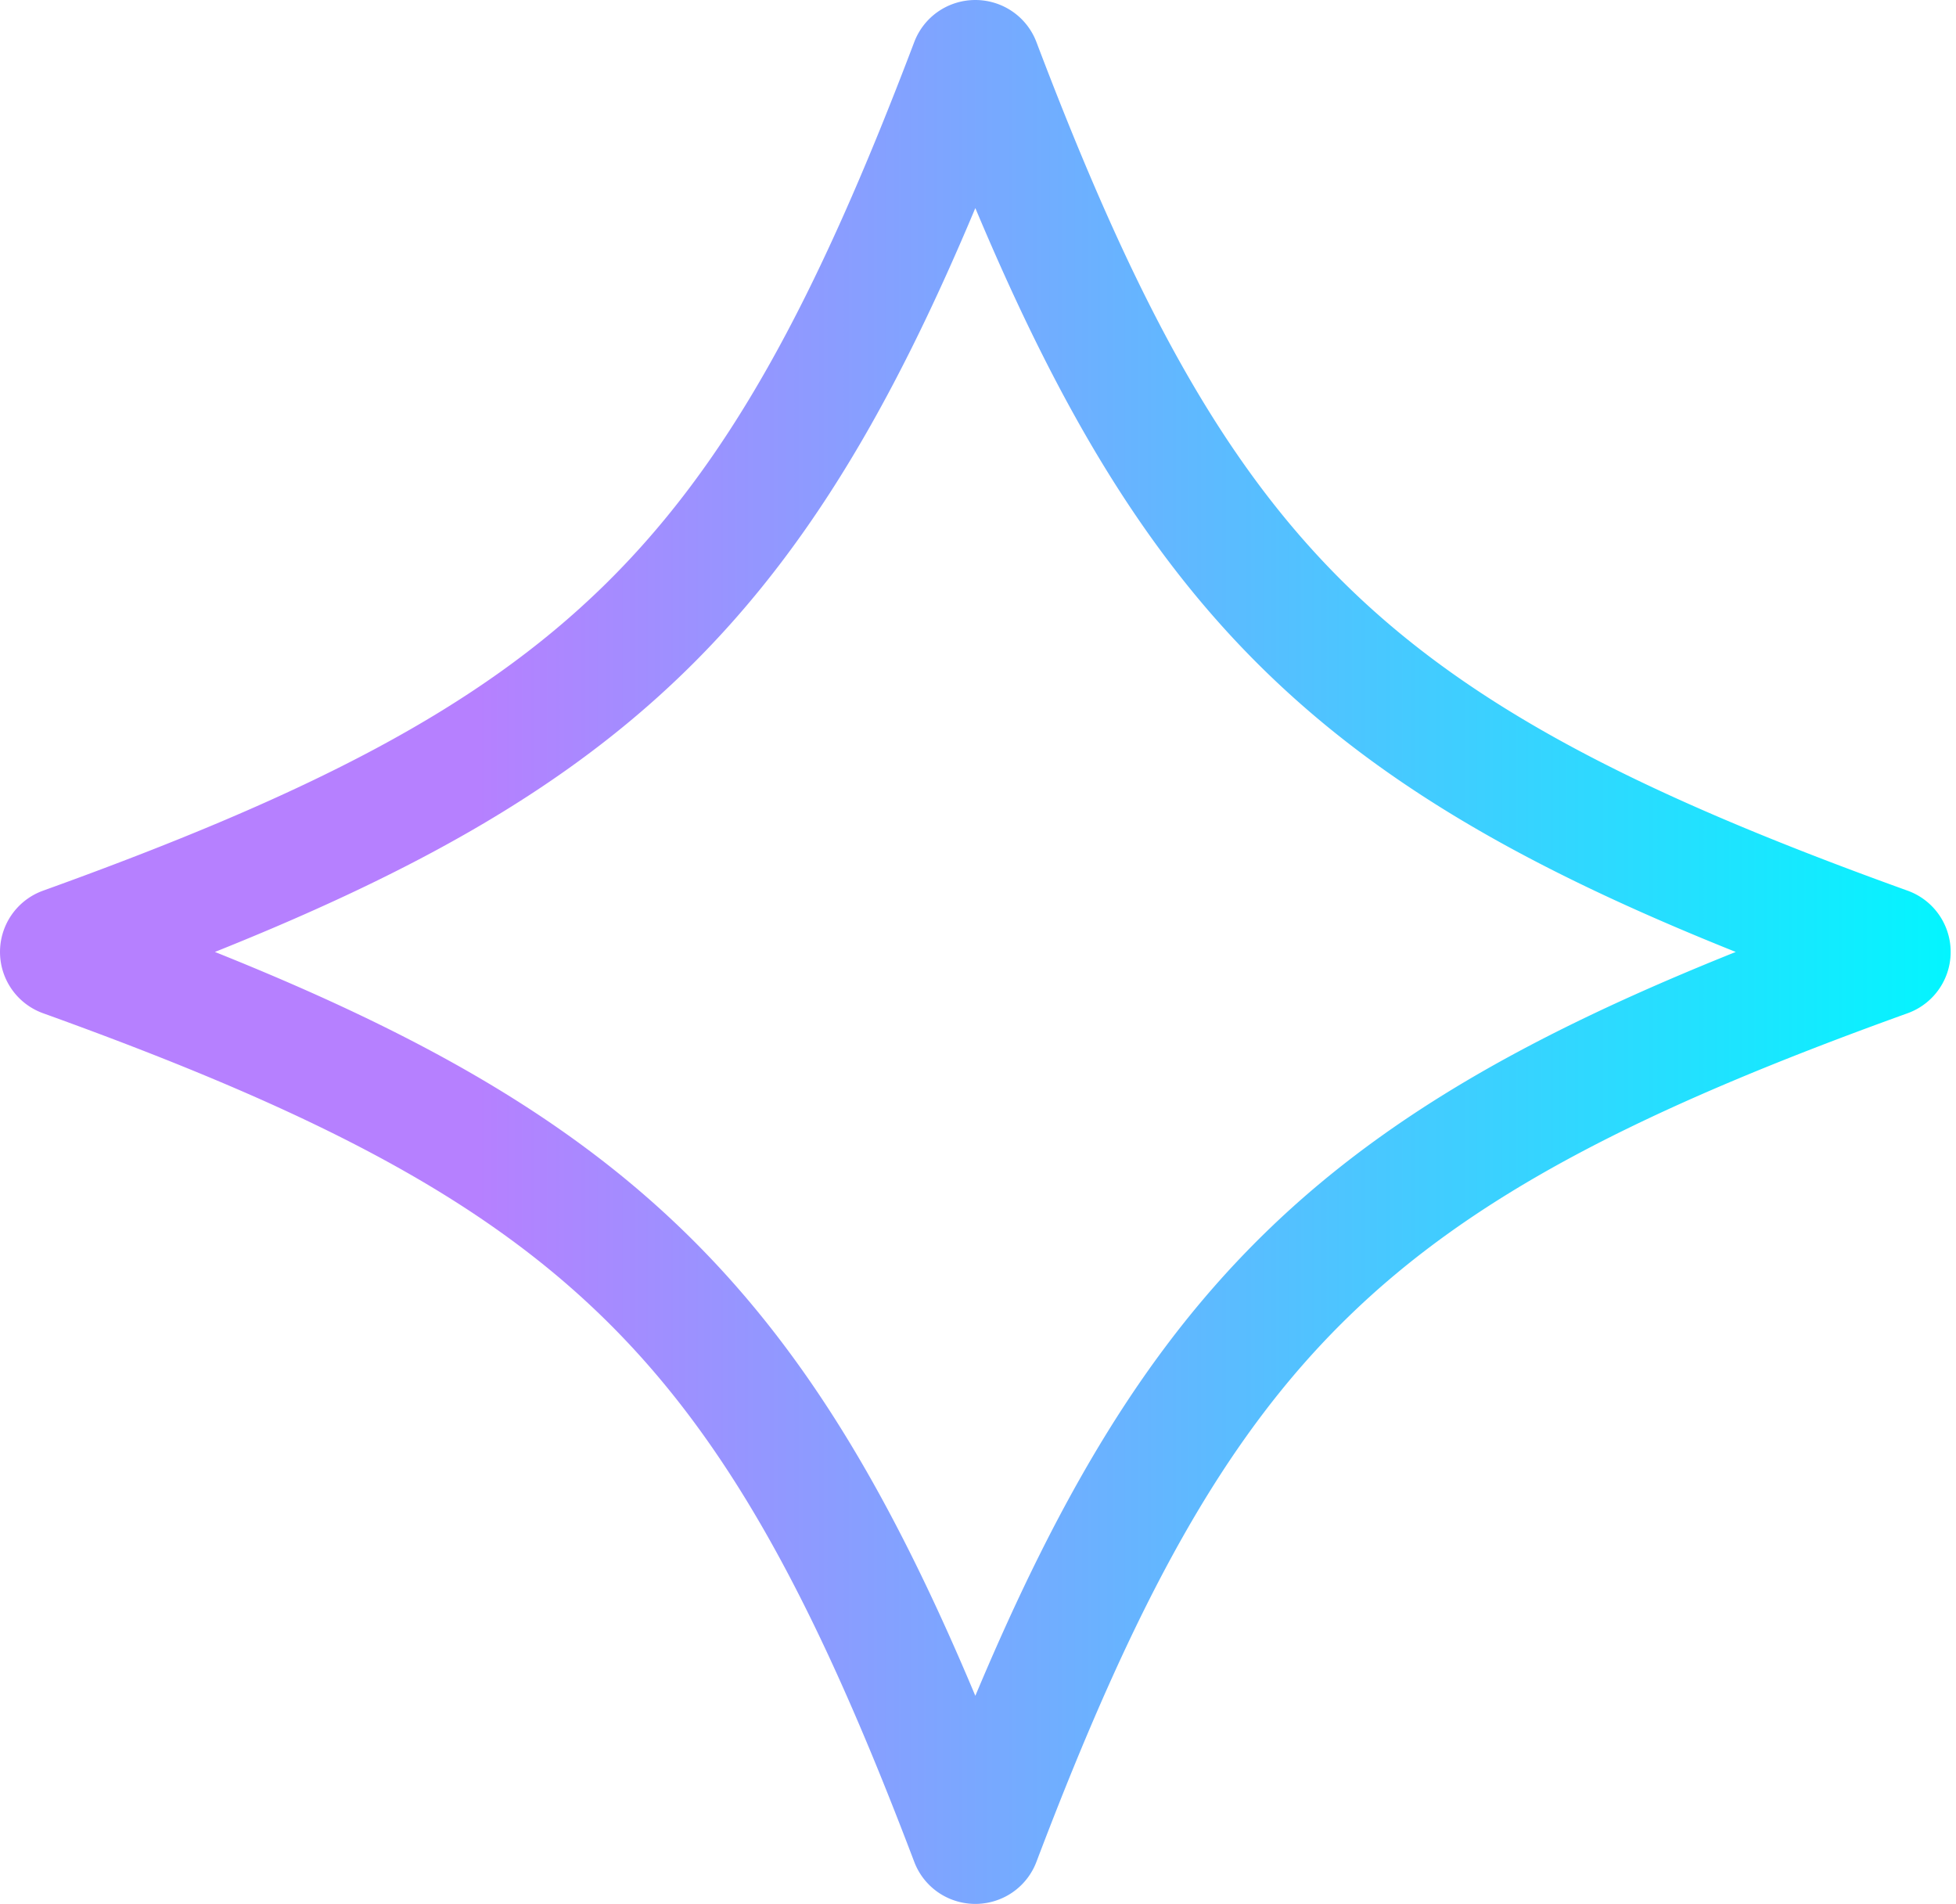
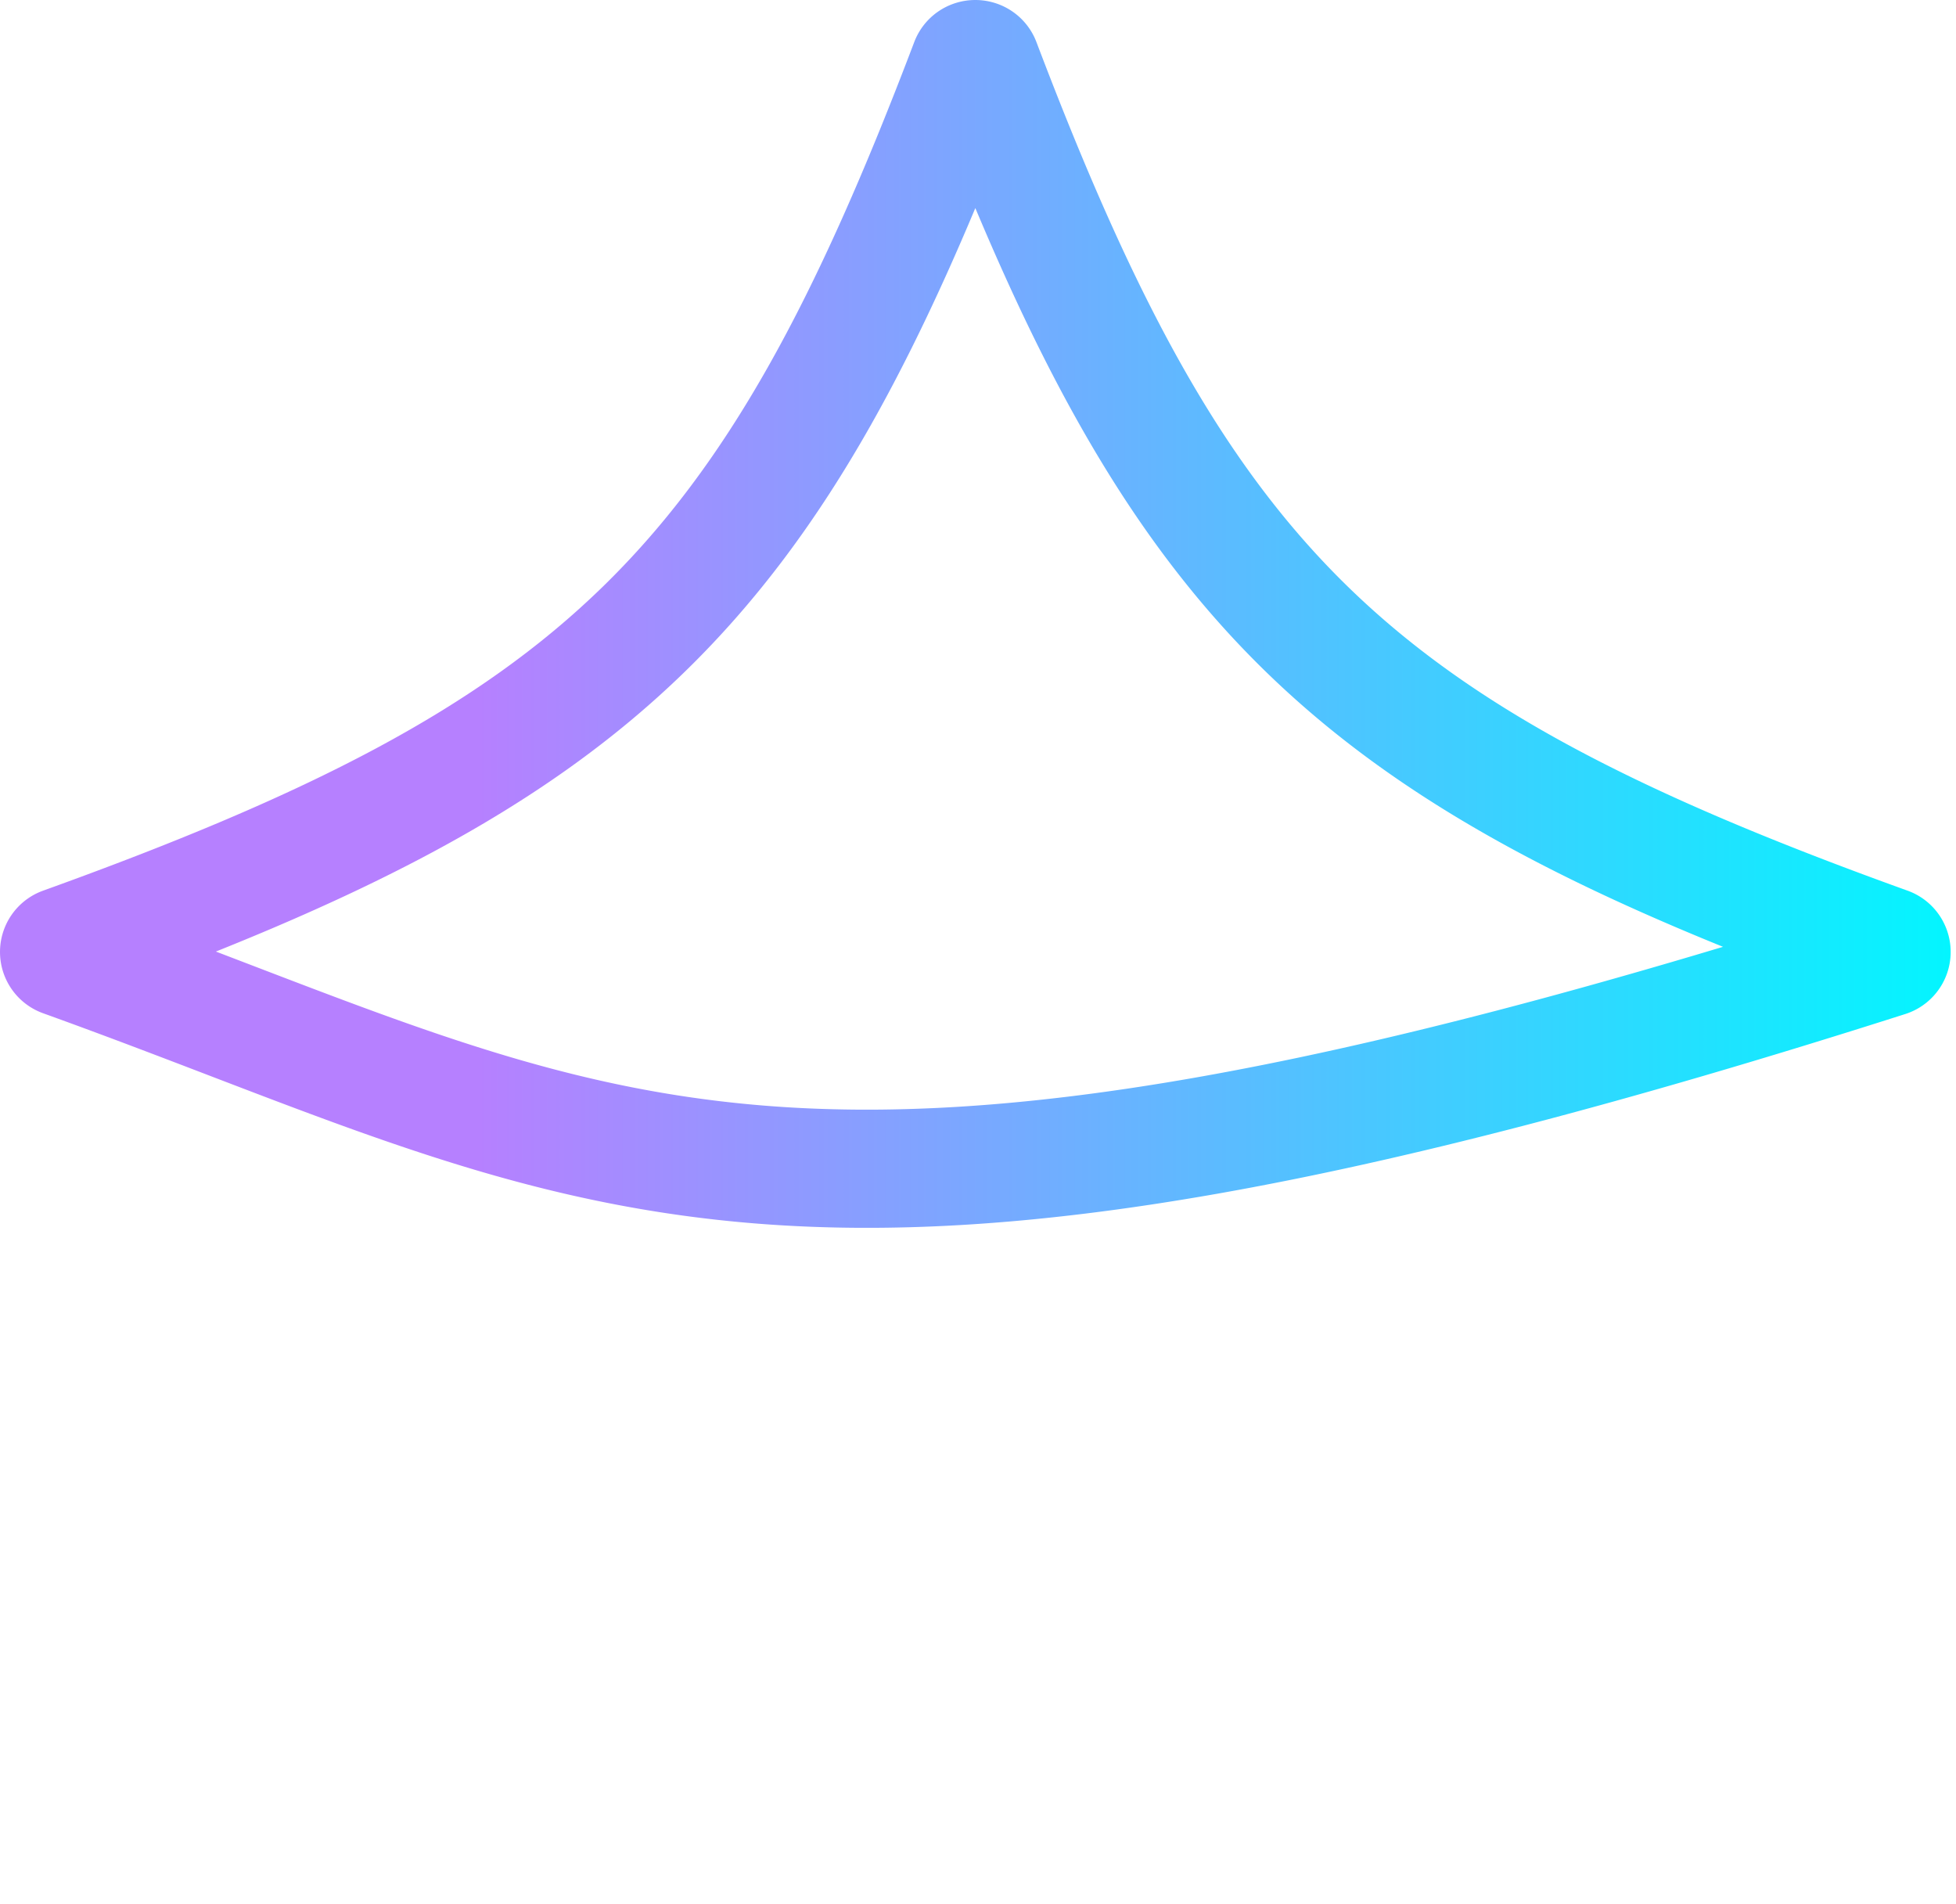
<svg xmlns="http://www.w3.org/2000/svg" width="298" height="290" fill="none">
-   <path stroke="url(#a)" stroke-linejoin="round" stroke-width="18" d="M287.567 145.871c-82.285 29.643-107.653 54.349-138.079 134.525-.305.805-1.484.805-1.788 0C117.273 200.22 91.915 175.514 9.62 145.871a.922.922 0 0 1 0-1.742C91.915 114.486 117.273 89.78 147.7 9.604c.304-.805 1.483-.805 1.788 0 30.426 80.167 55.785 104.882 138.079 134.525a.922.922 0 0 1 0 1.742Z" />
+   <path stroke="url(#a)" stroke-linejoin="round" stroke-width="18" d="M287.567 145.871C117.273 200.22 91.915 175.514 9.62 145.871a.922.922 0 0 1 0-1.742C91.915 114.486 117.273 89.78 147.7 9.604c.304-.805 1.483-.805 1.788 0 30.426 80.167 55.785 104.882 138.079 134.525a.922.922 0 0 1 0 1.742Z" />
  <defs>
    <linearGradient id="a" x1="-3.542" x2="300.73" y1="145.004" y2="145.004" gradientUnits="userSpaceOnUse">
      <stop offset=".251" stop-color="#B680FF" />
      <stop offset="1" stop-color="#00F7FF" />
    </linearGradient>
  </defs>
</svg>